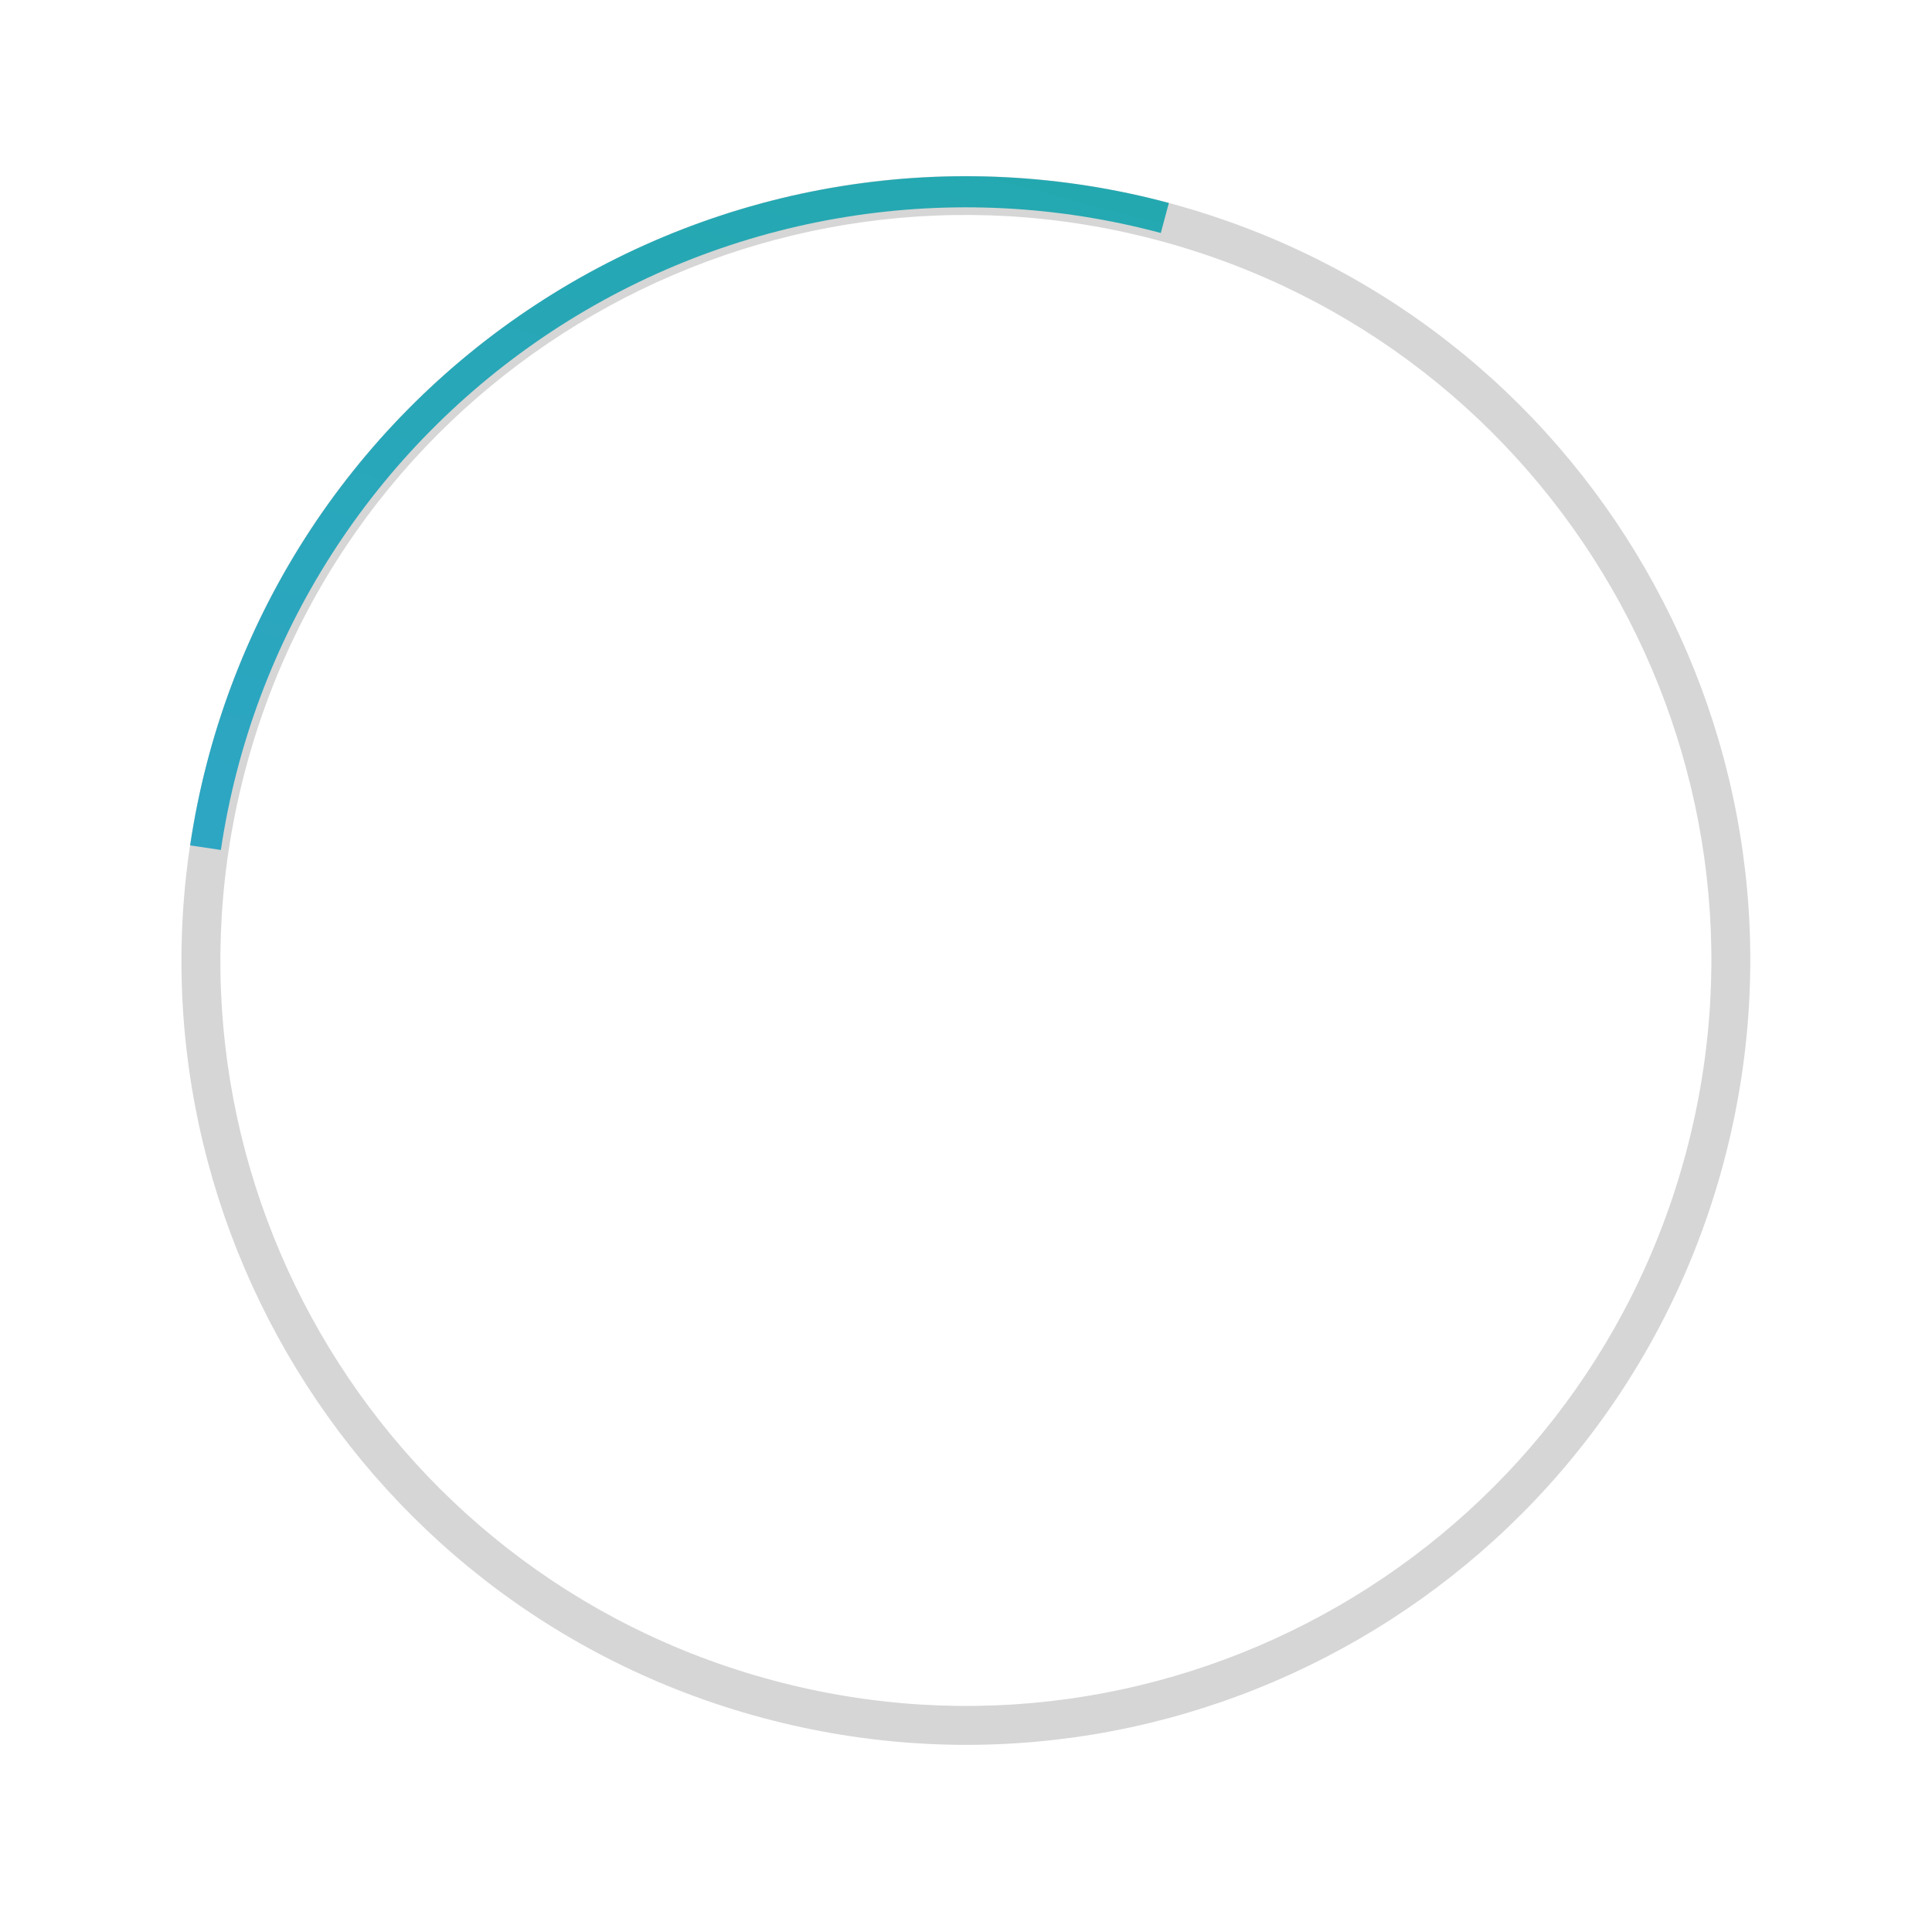
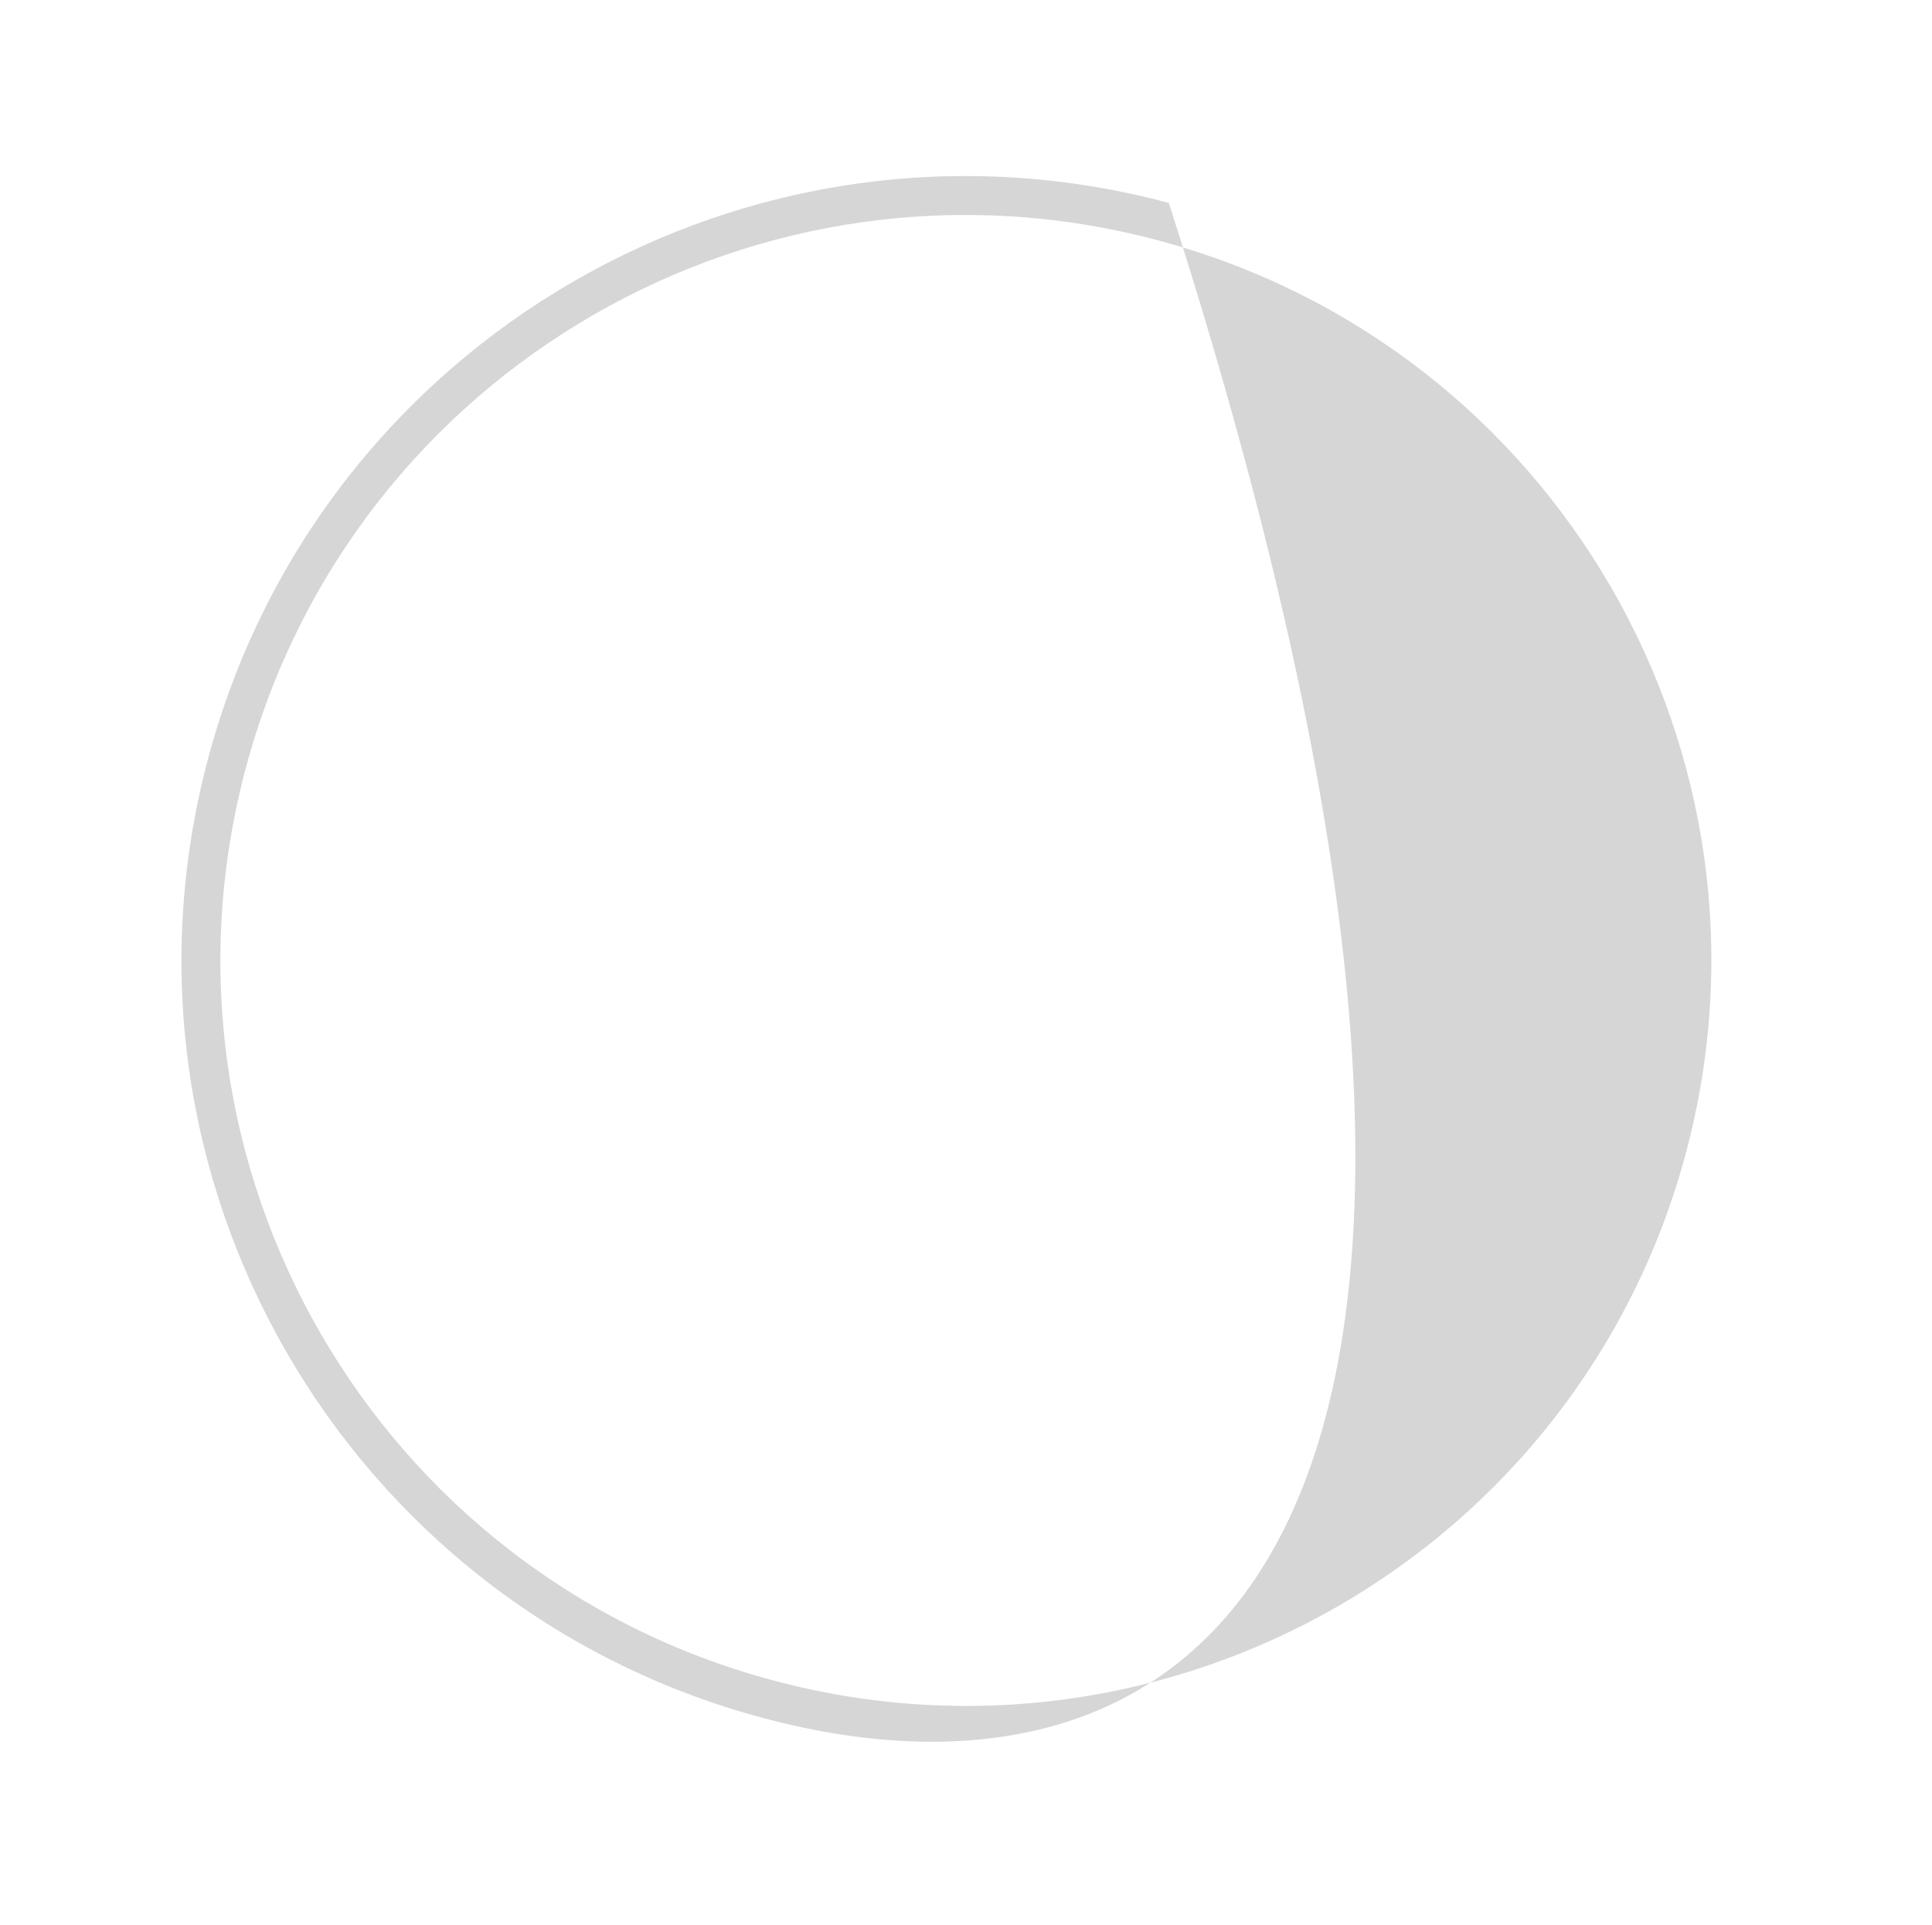
<svg xmlns="http://www.w3.org/2000/svg" width="264" height="263" viewBox="0 0 264 263" fill="none">
-   <path d="M28.473 103.51C43.791 46.343 102.552 12.417 159.719 27.735C216.886 43.053 250.812 101.814 235.494 158.981C220.176 216.148 161.415 250.074 104.248 234.756C47.081 219.438 13.155 160.677 28.473 103.51ZM230.359 157.605C244.917 103.274 212.675 47.428 158.343 32.87C104.012 18.312 48.166 50.554 33.608 104.886C19.05 159.217 51.292 215.063 105.624 229.622C159.955 244.18 215.801 211.937 230.359 157.605Z" fill="#D6D6D6" />
-   <path d="M159.719 27.735C145.127 23.825 129.874 23.045 114.959 25.445C100.045 27.845 85.806 33.371 73.178 41.66C60.549 49.95 49.816 60.816 41.682 73.546C33.548 86.276 28.198 100.581 25.981 115.524L30.182 116.147C32.311 101.796 37.449 88.058 45.261 75.833C53.072 63.608 63.38 53.172 75.508 45.211C87.636 37.25 101.311 31.943 115.634 29.638C129.958 27.333 144.607 28.083 158.62 31.838L159.719 27.735Z" fill="url(#paint0_linear_4_394)" />
+   <path d="M28.473 103.51C43.791 46.343 102.552 12.417 159.719 27.735C220.176 216.148 161.415 250.074 104.248 234.756C47.081 219.438 13.155 160.677 28.473 103.51ZM230.359 157.605C244.917 103.274 212.675 47.428 158.343 32.87C104.012 18.312 48.166 50.554 33.608 104.886C19.05 159.217 51.292 215.063 105.624 229.622C159.955 244.18 215.801 211.937 230.359 157.605Z" fill="#D6D6D6" />
  <defs>
    <linearGradient id="paint0_linear_4_394" x1="104.248" y1="234.756" x2="159.719" y2="27.735" gradientUnits="userSpaceOnUse">
      <stop stop-color="#34A4D3" />
      <stop offset="1" stop-color="#24A8B0" />
    </linearGradient>
  </defs>
</svg>